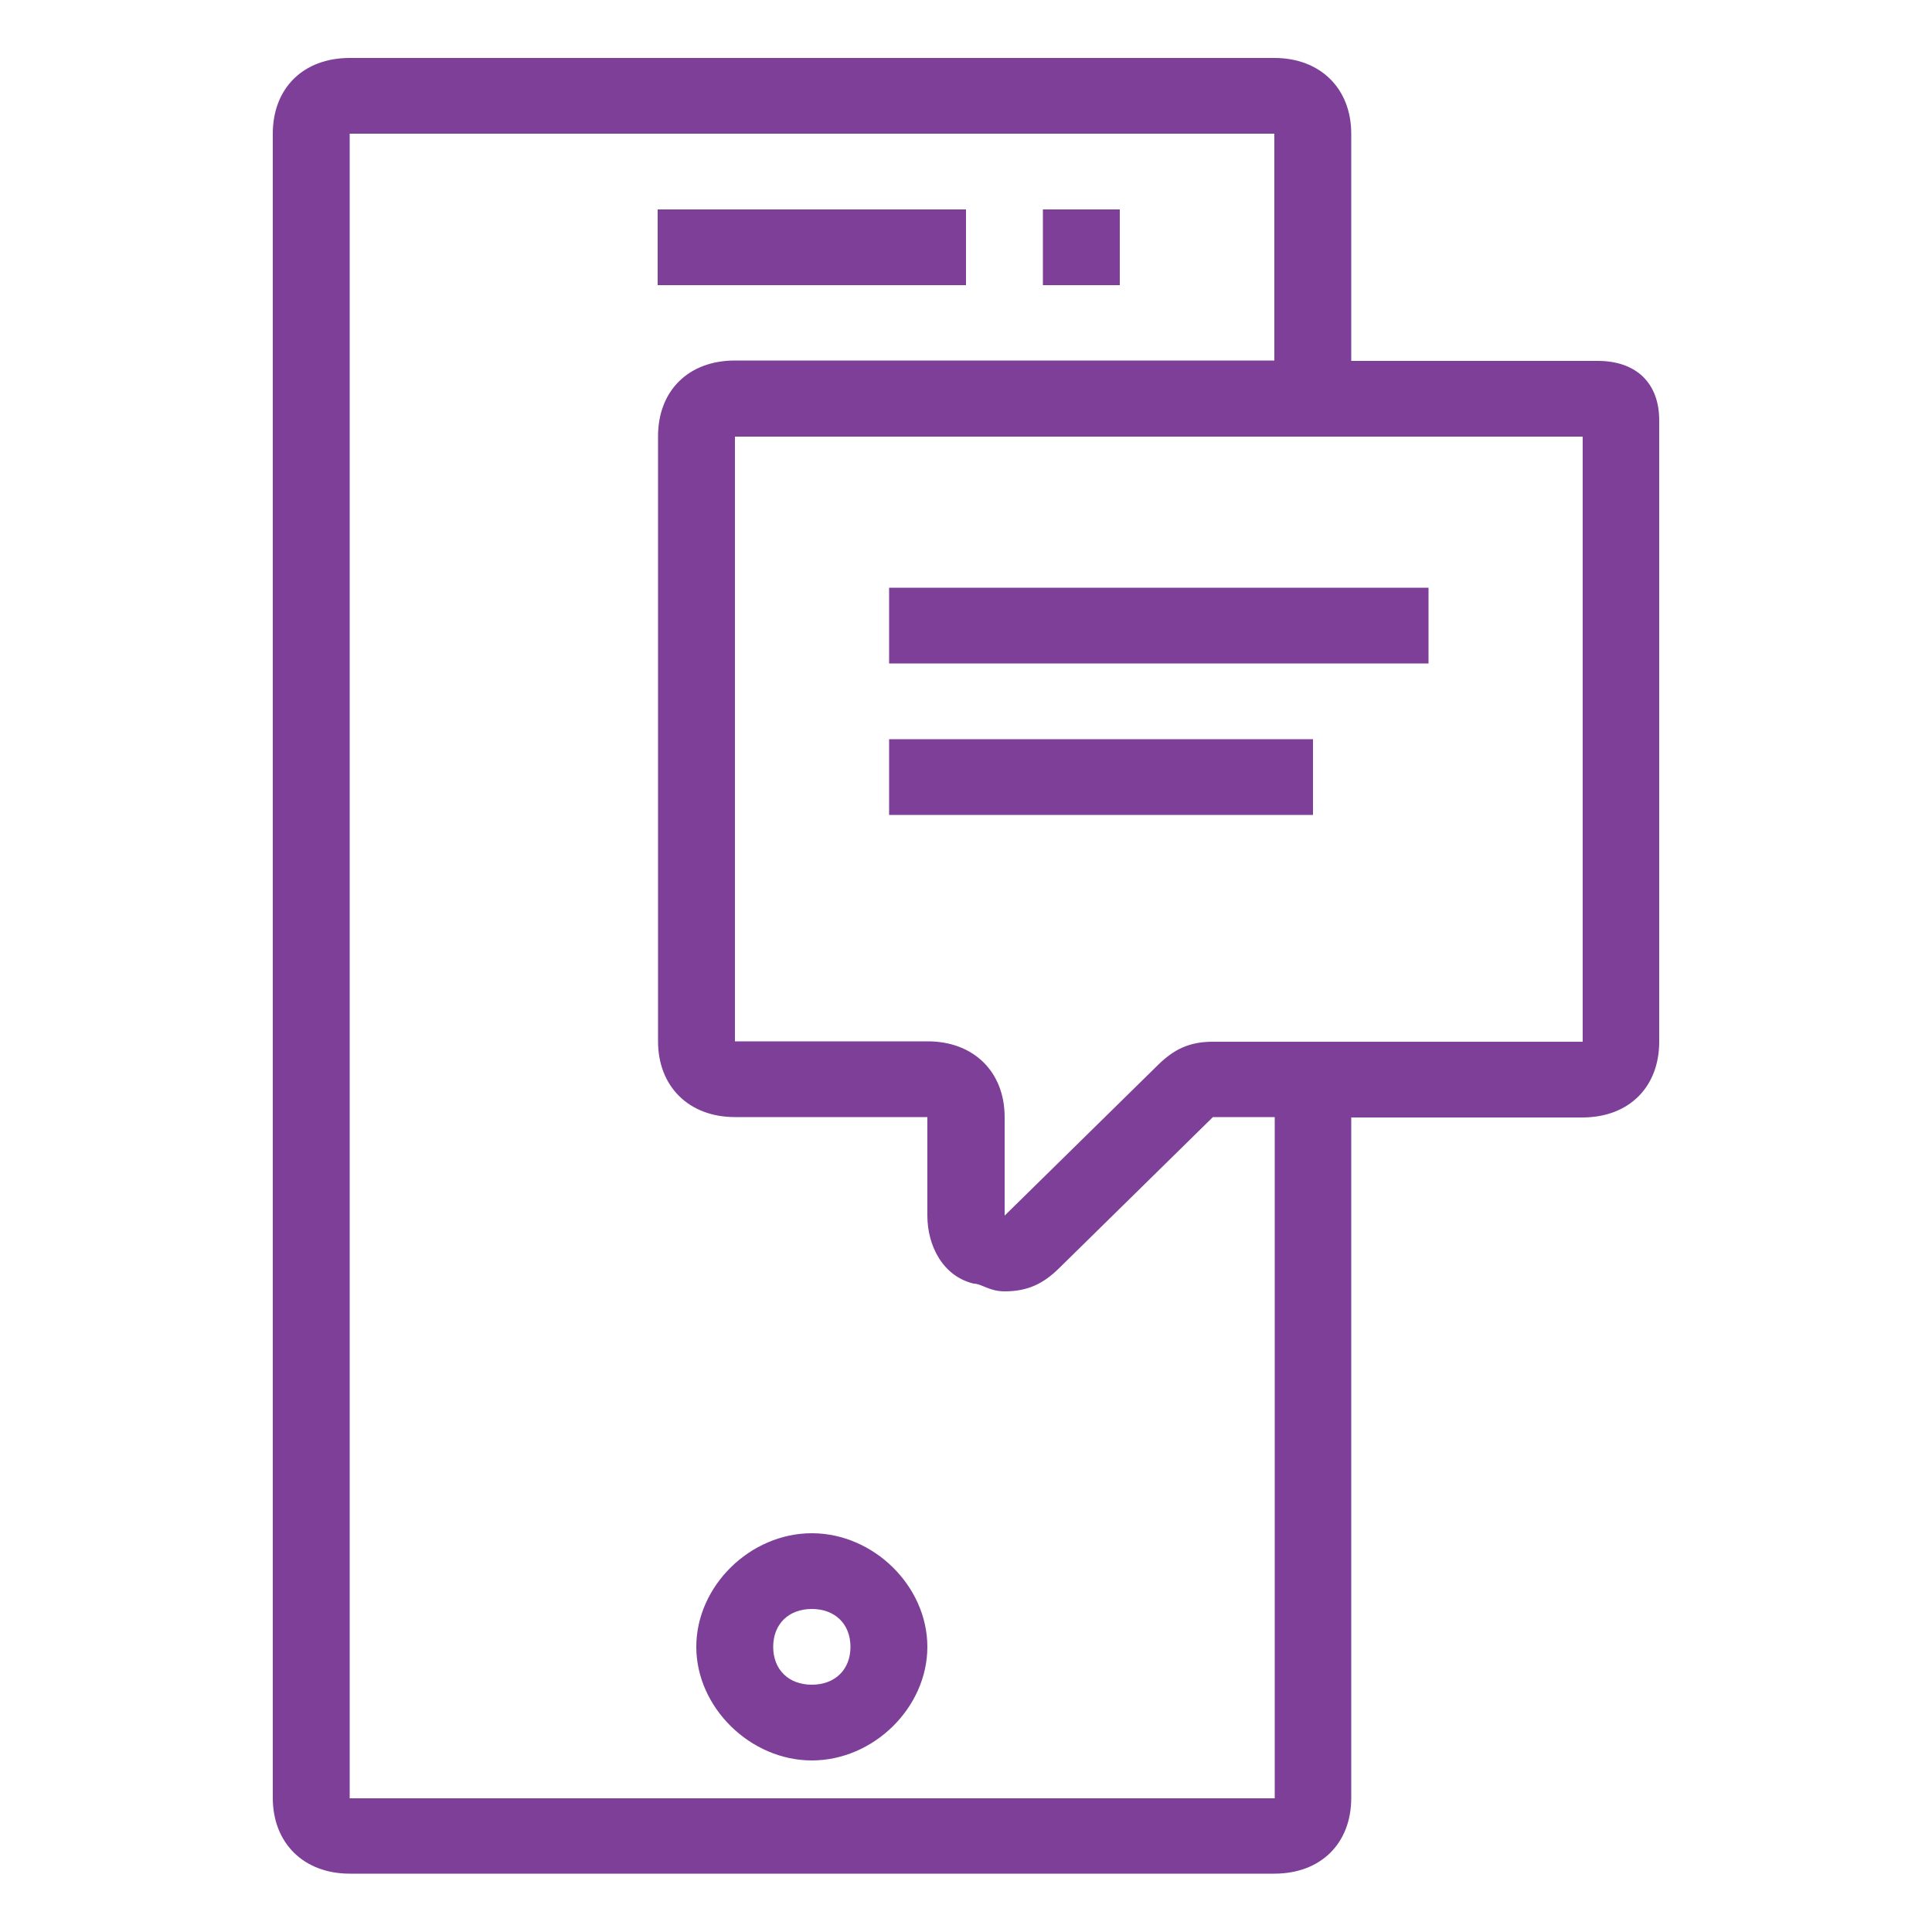
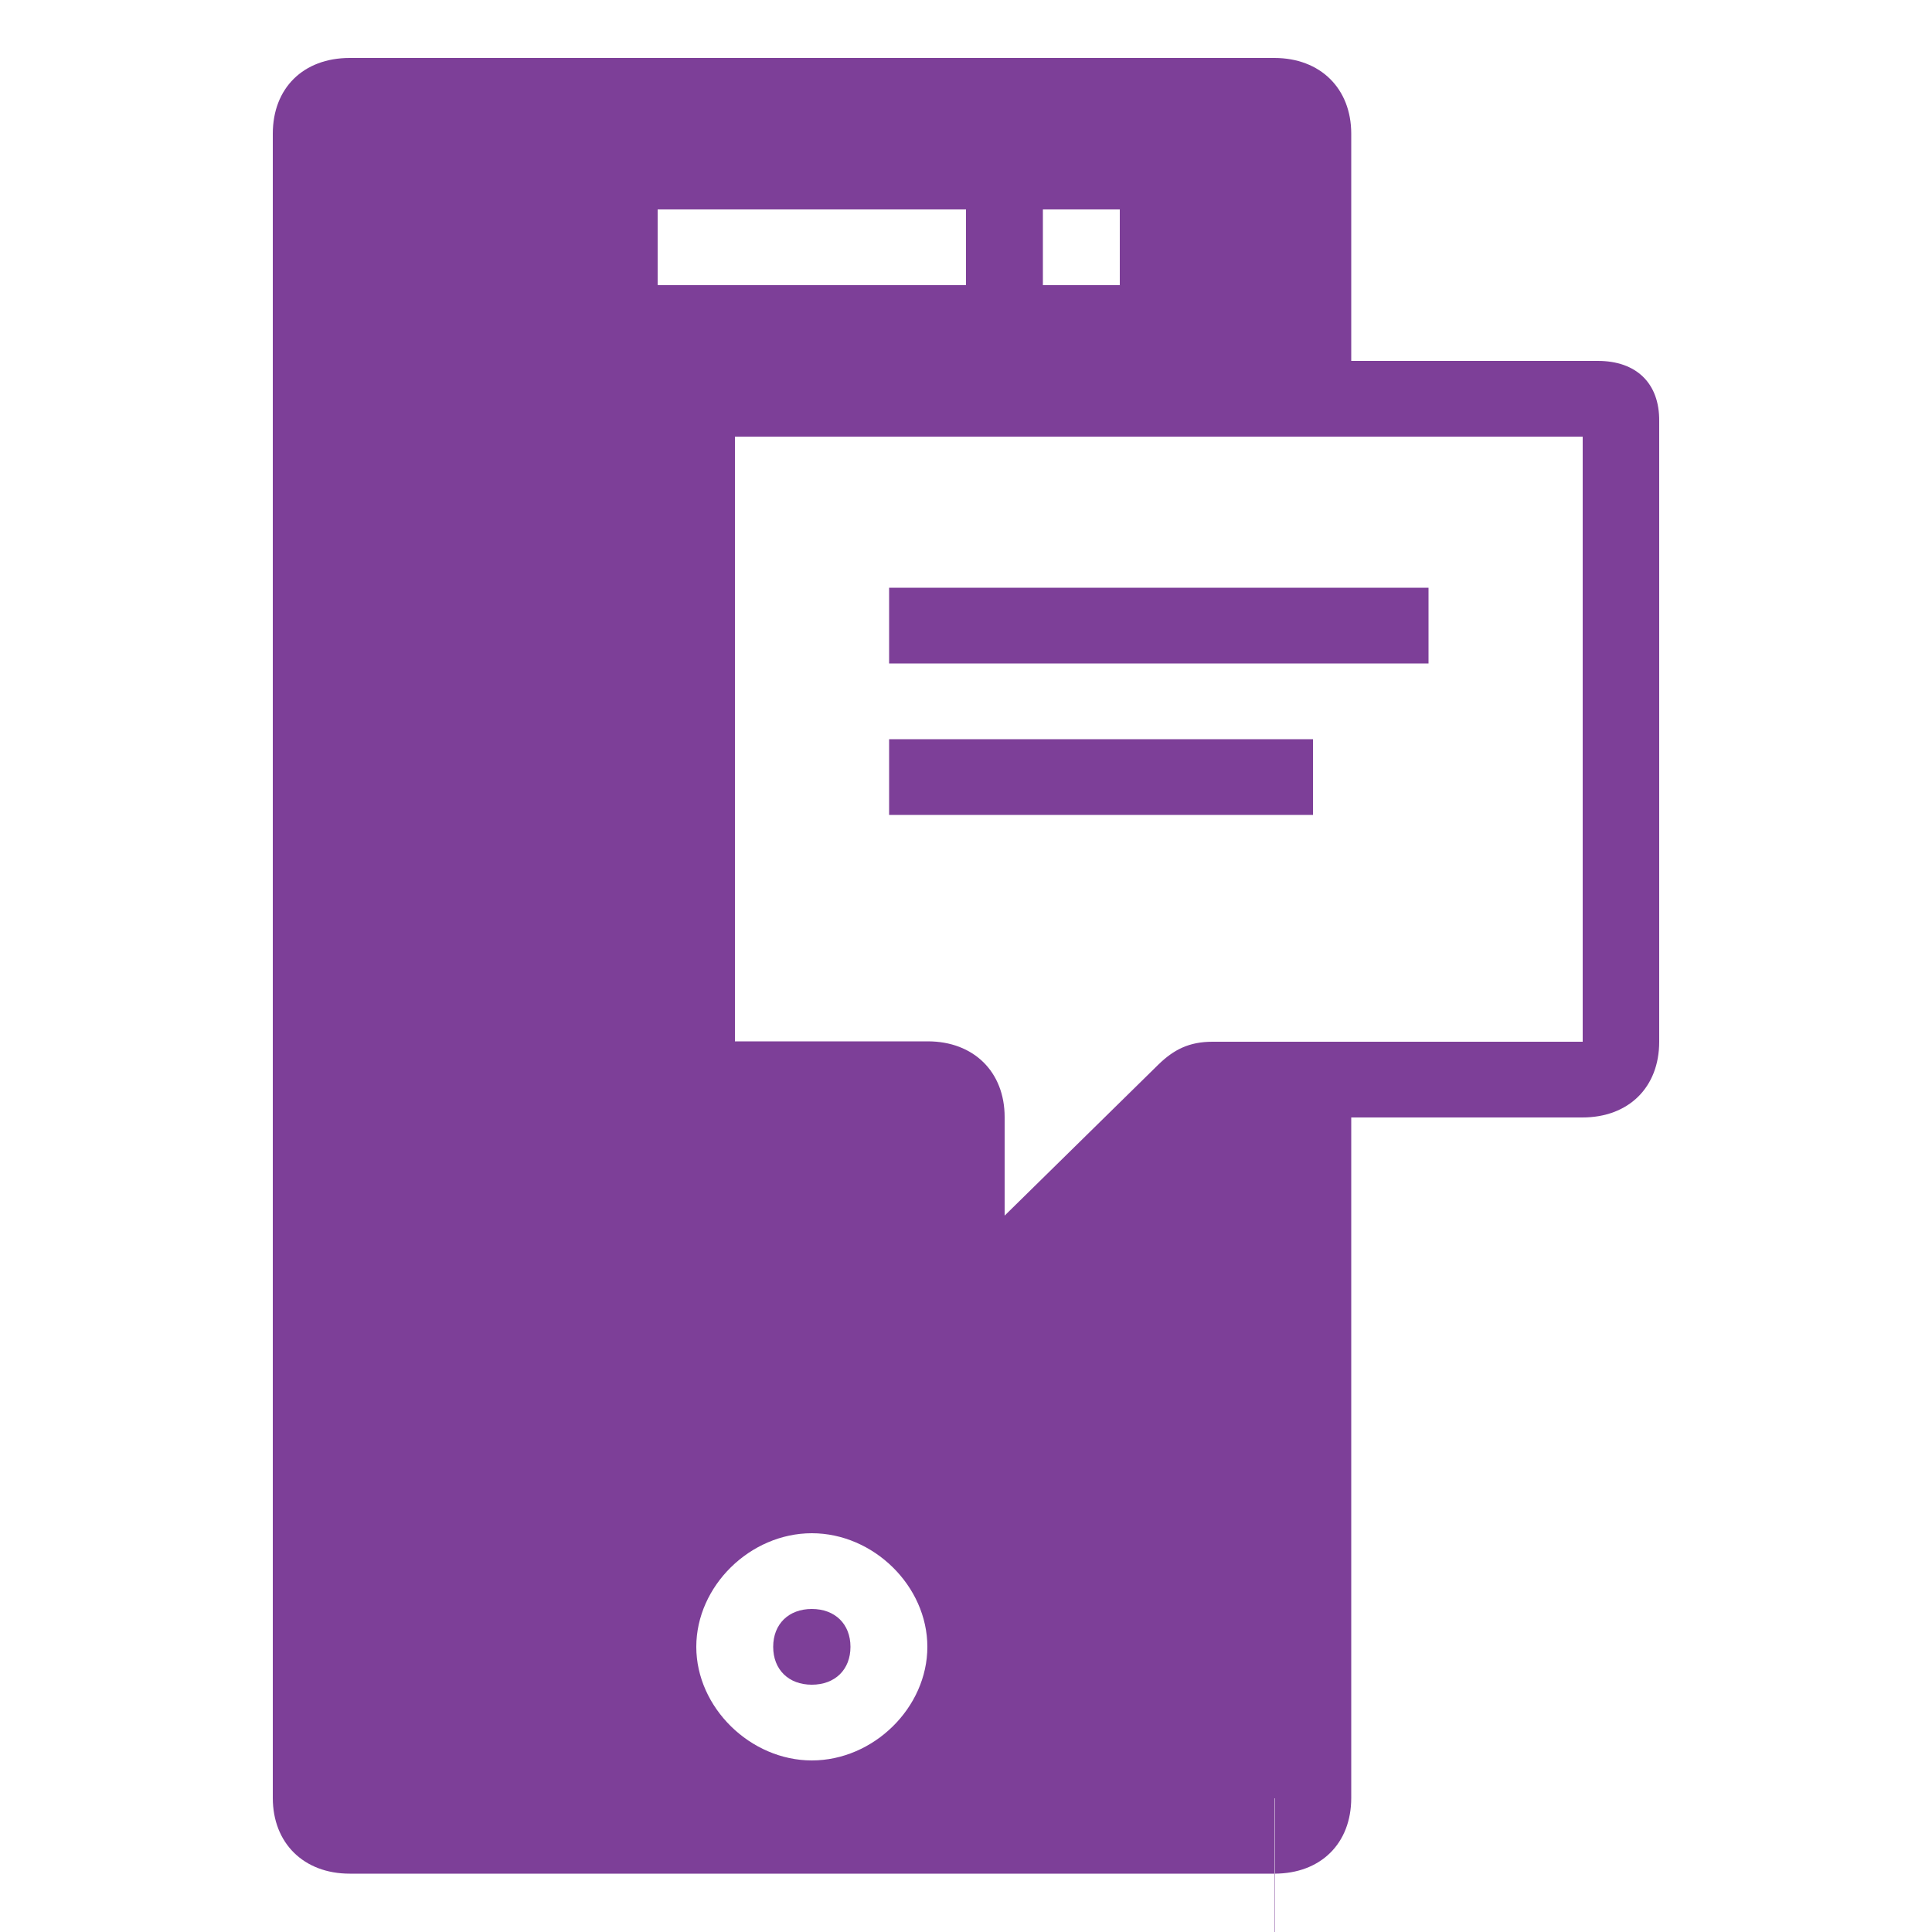
<svg xmlns="http://www.w3.org/2000/svg" version="1.1" id="Layer_1" x="0px" y="0px" viewBox="0 0 500 500" style="enable-background:new 0 0 500 500;" xml:space="preserve">
  <style type="text/css">
	.st0{fill-rule:evenodd;clip-rule:evenodd;fill:#7D3F98;}
</style>
-   <path class="st0" d="M230.1,191.3h109.7v19.6H230.1V191.3z M230.1,152.1h139.6v19.6H230.1V152.1z M409.5,269.6h-95.7  c-6,0-10,2-14,5.9L260,314.6v-25.5c0-11.7-8-19.6-19.9-19.6h-49.9V113h219.4V269.6z M329.8,465.4H90.5V34.6h239.3v58.7H190.2  c-12,0-19.9,7.8-19.9,19.6v156.6c0,11.7,8,19.6,19.9,19.6H240v25.5c0,7.8,4,15.7,12,17.6c2,0,4,2,8,2c6,0,10-2,14-5.9l39.9-39.2h16  V465.4z M413.5,93.4h-63.8V34.6c0-11.7-8-19.6-19.9-19.6H90.5c-12,0-19.9,7.8-19.9,19.6v430.7c0,11.7,8,19.6,19.9,19.6h239.3  c12,0,19.9-7.8,19.9-19.6V289.2h59.8c12,0,19.9-7.8,19.9-19.6V109C429.5,99.2,423.5,93.4,413.5,93.4z M269.9,54.2h19.9v19.6h-19.9  V54.2z M210.1,436c-6,0-10-3.9-10-9.8c0-5.9,4-9.8,10-9.8c6,0,10,3.9,10,9.8C220.1,432.1,216.1,436,210.1,436z M210.1,396.8  c-16,0-29.9,13.7-29.9,29.4s14,29.4,29.9,29.4c16,0,29.9-13.7,29.9-29.4S226.1,396.8,210.1,396.8z M170.2,54.2H250v19.6h-79.8V54.2z  " />
+   <path class="st0" d="M230.1,191.3h109.7v19.6H230.1V191.3z M230.1,152.1h139.6v19.6H230.1V152.1z M409.5,269.6h-95.7  c-6,0-10,2-14,5.9L260,314.6v-25.5c0-11.7-8-19.6-19.9-19.6h-49.9V113h219.4V269.6z M329.8,465.4H90.5h239.3v58.7H190.2  c-12,0-19.9,7.8-19.9,19.6v156.6c0,11.7,8,19.6,19.9,19.6H240v25.5c0,7.8,4,15.7,12,17.6c2,0,4,2,8,2c6,0,10-2,14-5.9l39.9-39.2h16  V465.4z M413.5,93.4h-63.8V34.6c0-11.7-8-19.6-19.9-19.6H90.5c-12,0-19.9,7.8-19.9,19.6v430.7c0,11.7,8,19.6,19.9,19.6h239.3  c12,0,19.9-7.8,19.9-19.6V289.2h59.8c12,0,19.9-7.8,19.9-19.6V109C429.5,99.2,423.5,93.4,413.5,93.4z M269.9,54.2h19.9v19.6h-19.9  V54.2z M210.1,436c-6,0-10-3.9-10-9.8c0-5.9,4-9.8,10-9.8c6,0,10,3.9,10,9.8C220.1,432.1,216.1,436,210.1,436z M210.1,396.8  c-16,0-29.9,13.7-29.9,29.4s14,29.4,29.9,29.4c16,0,29.9-13.7,29.9-29.4S226.1,396.8,210.1,396.8z M170.2,54.2H250v19.6h-79.8V54.2z  " />
</svg>